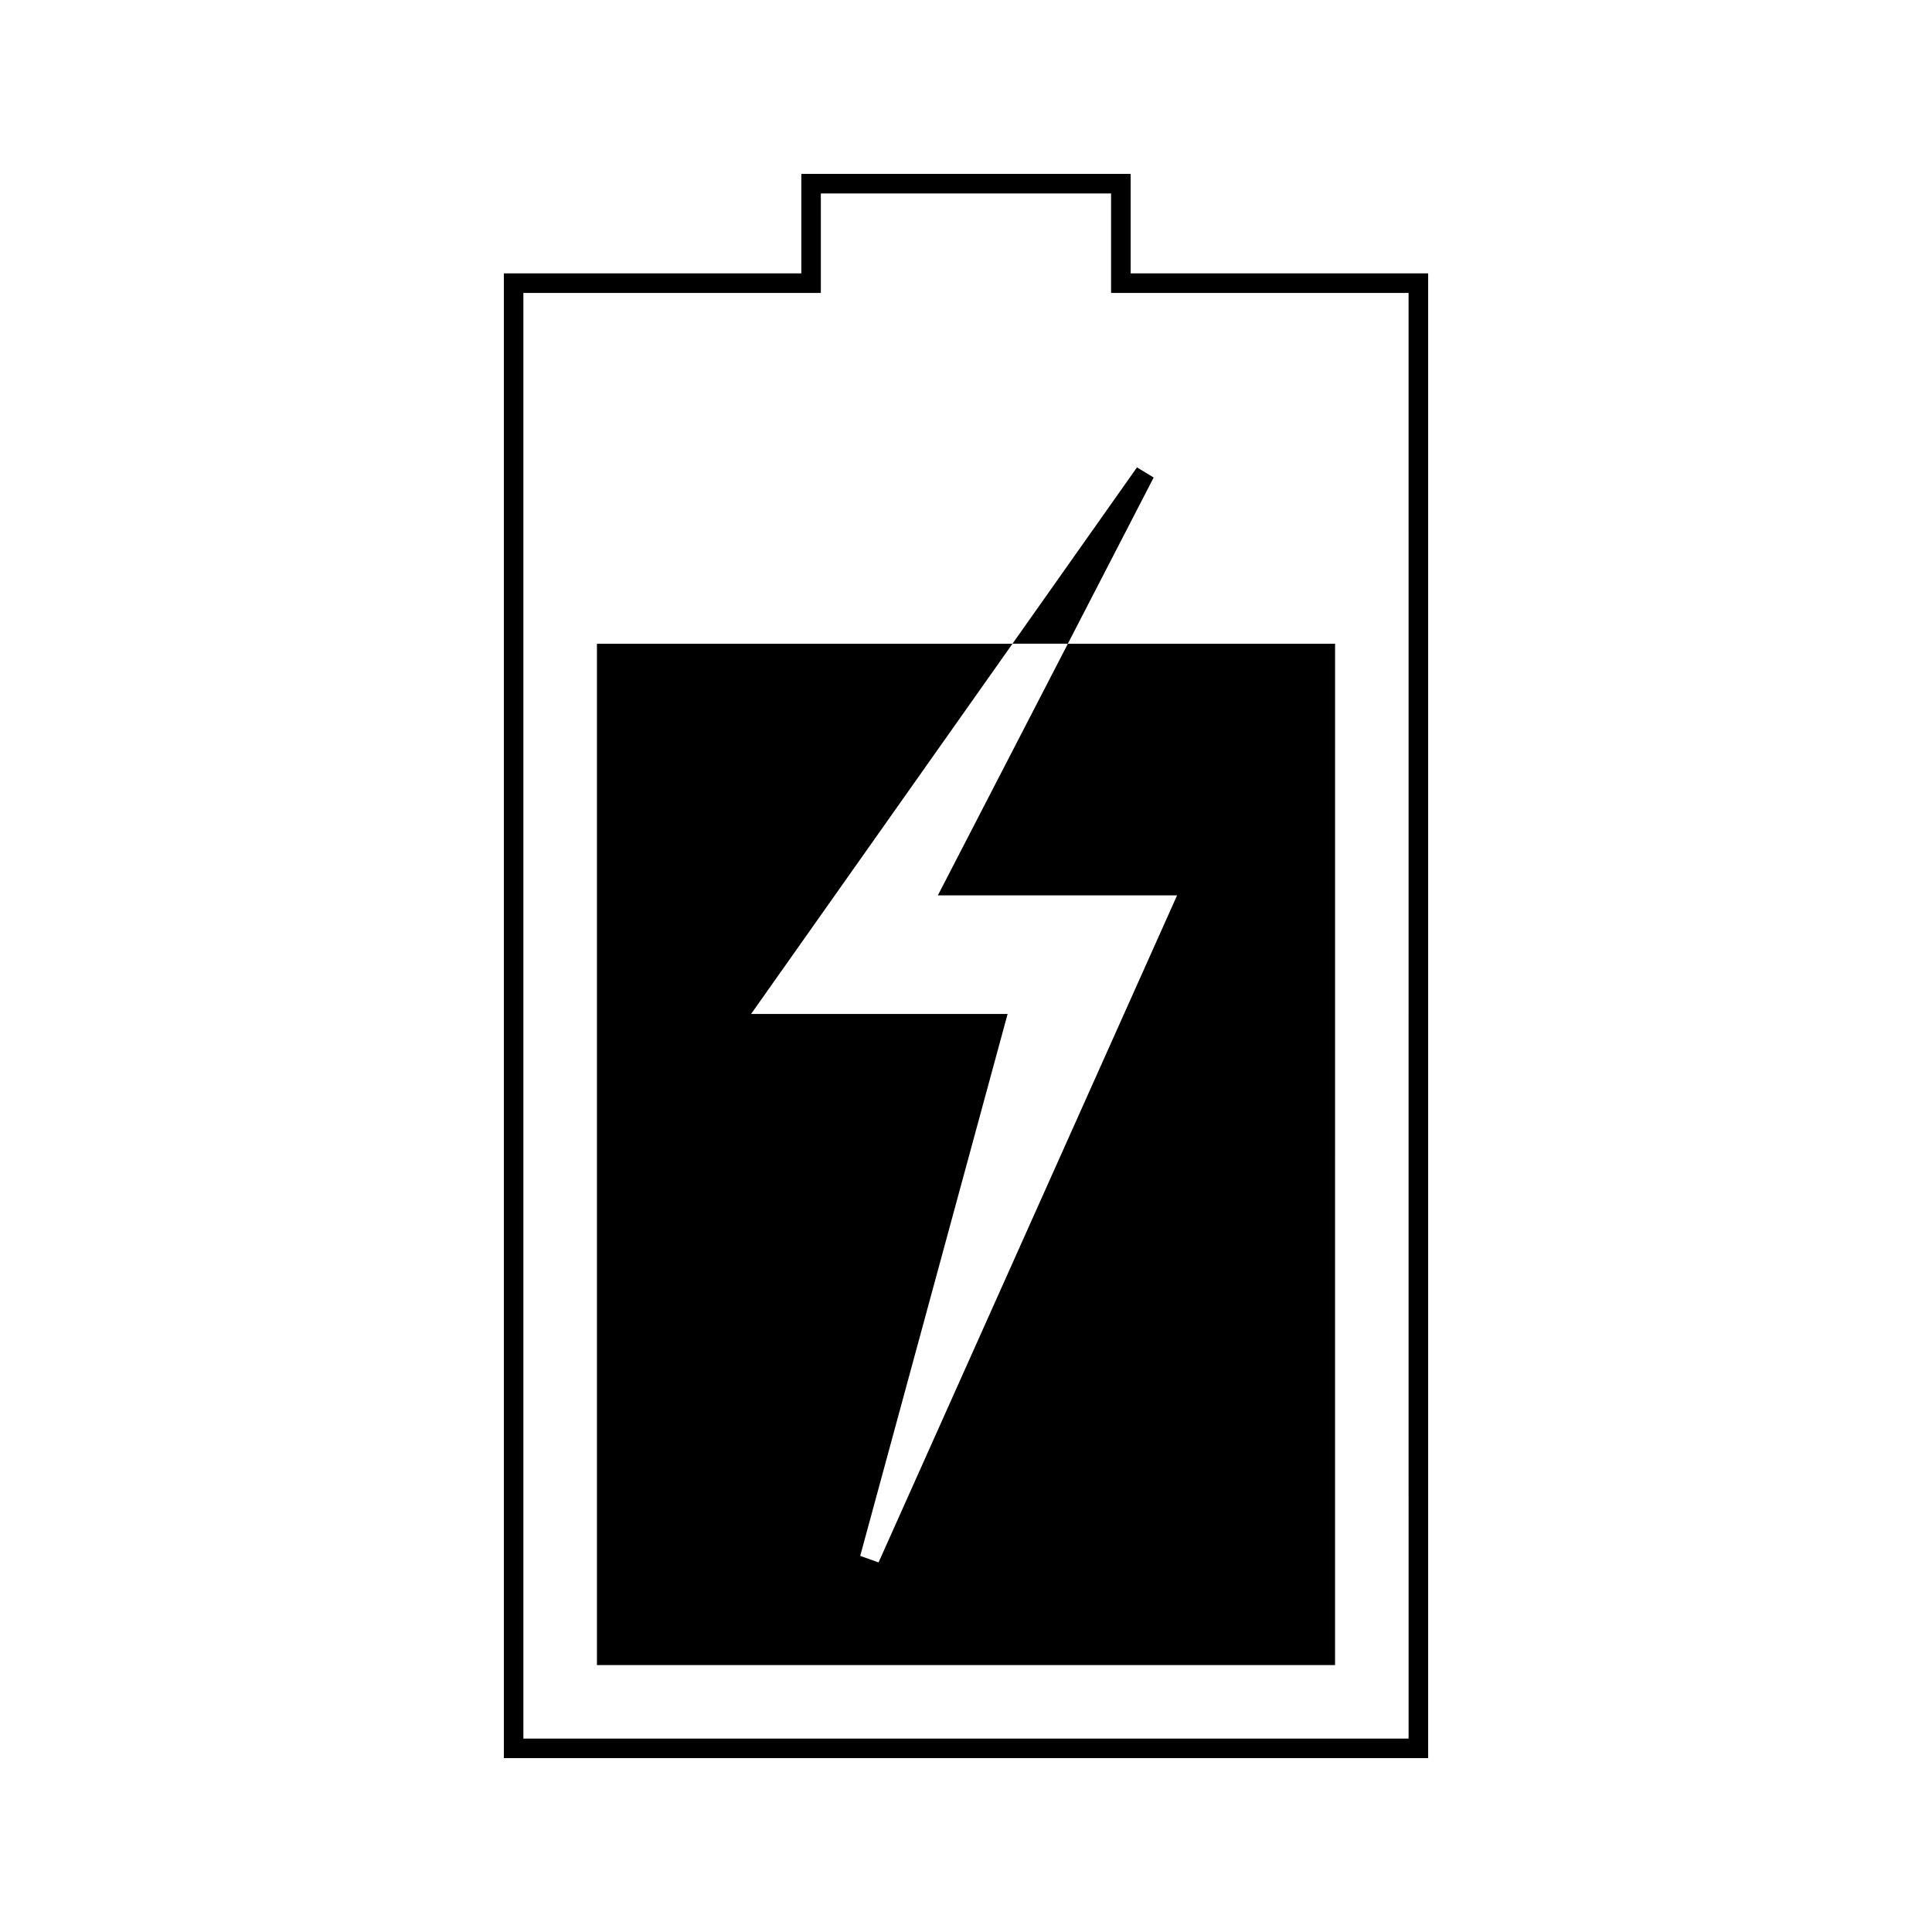
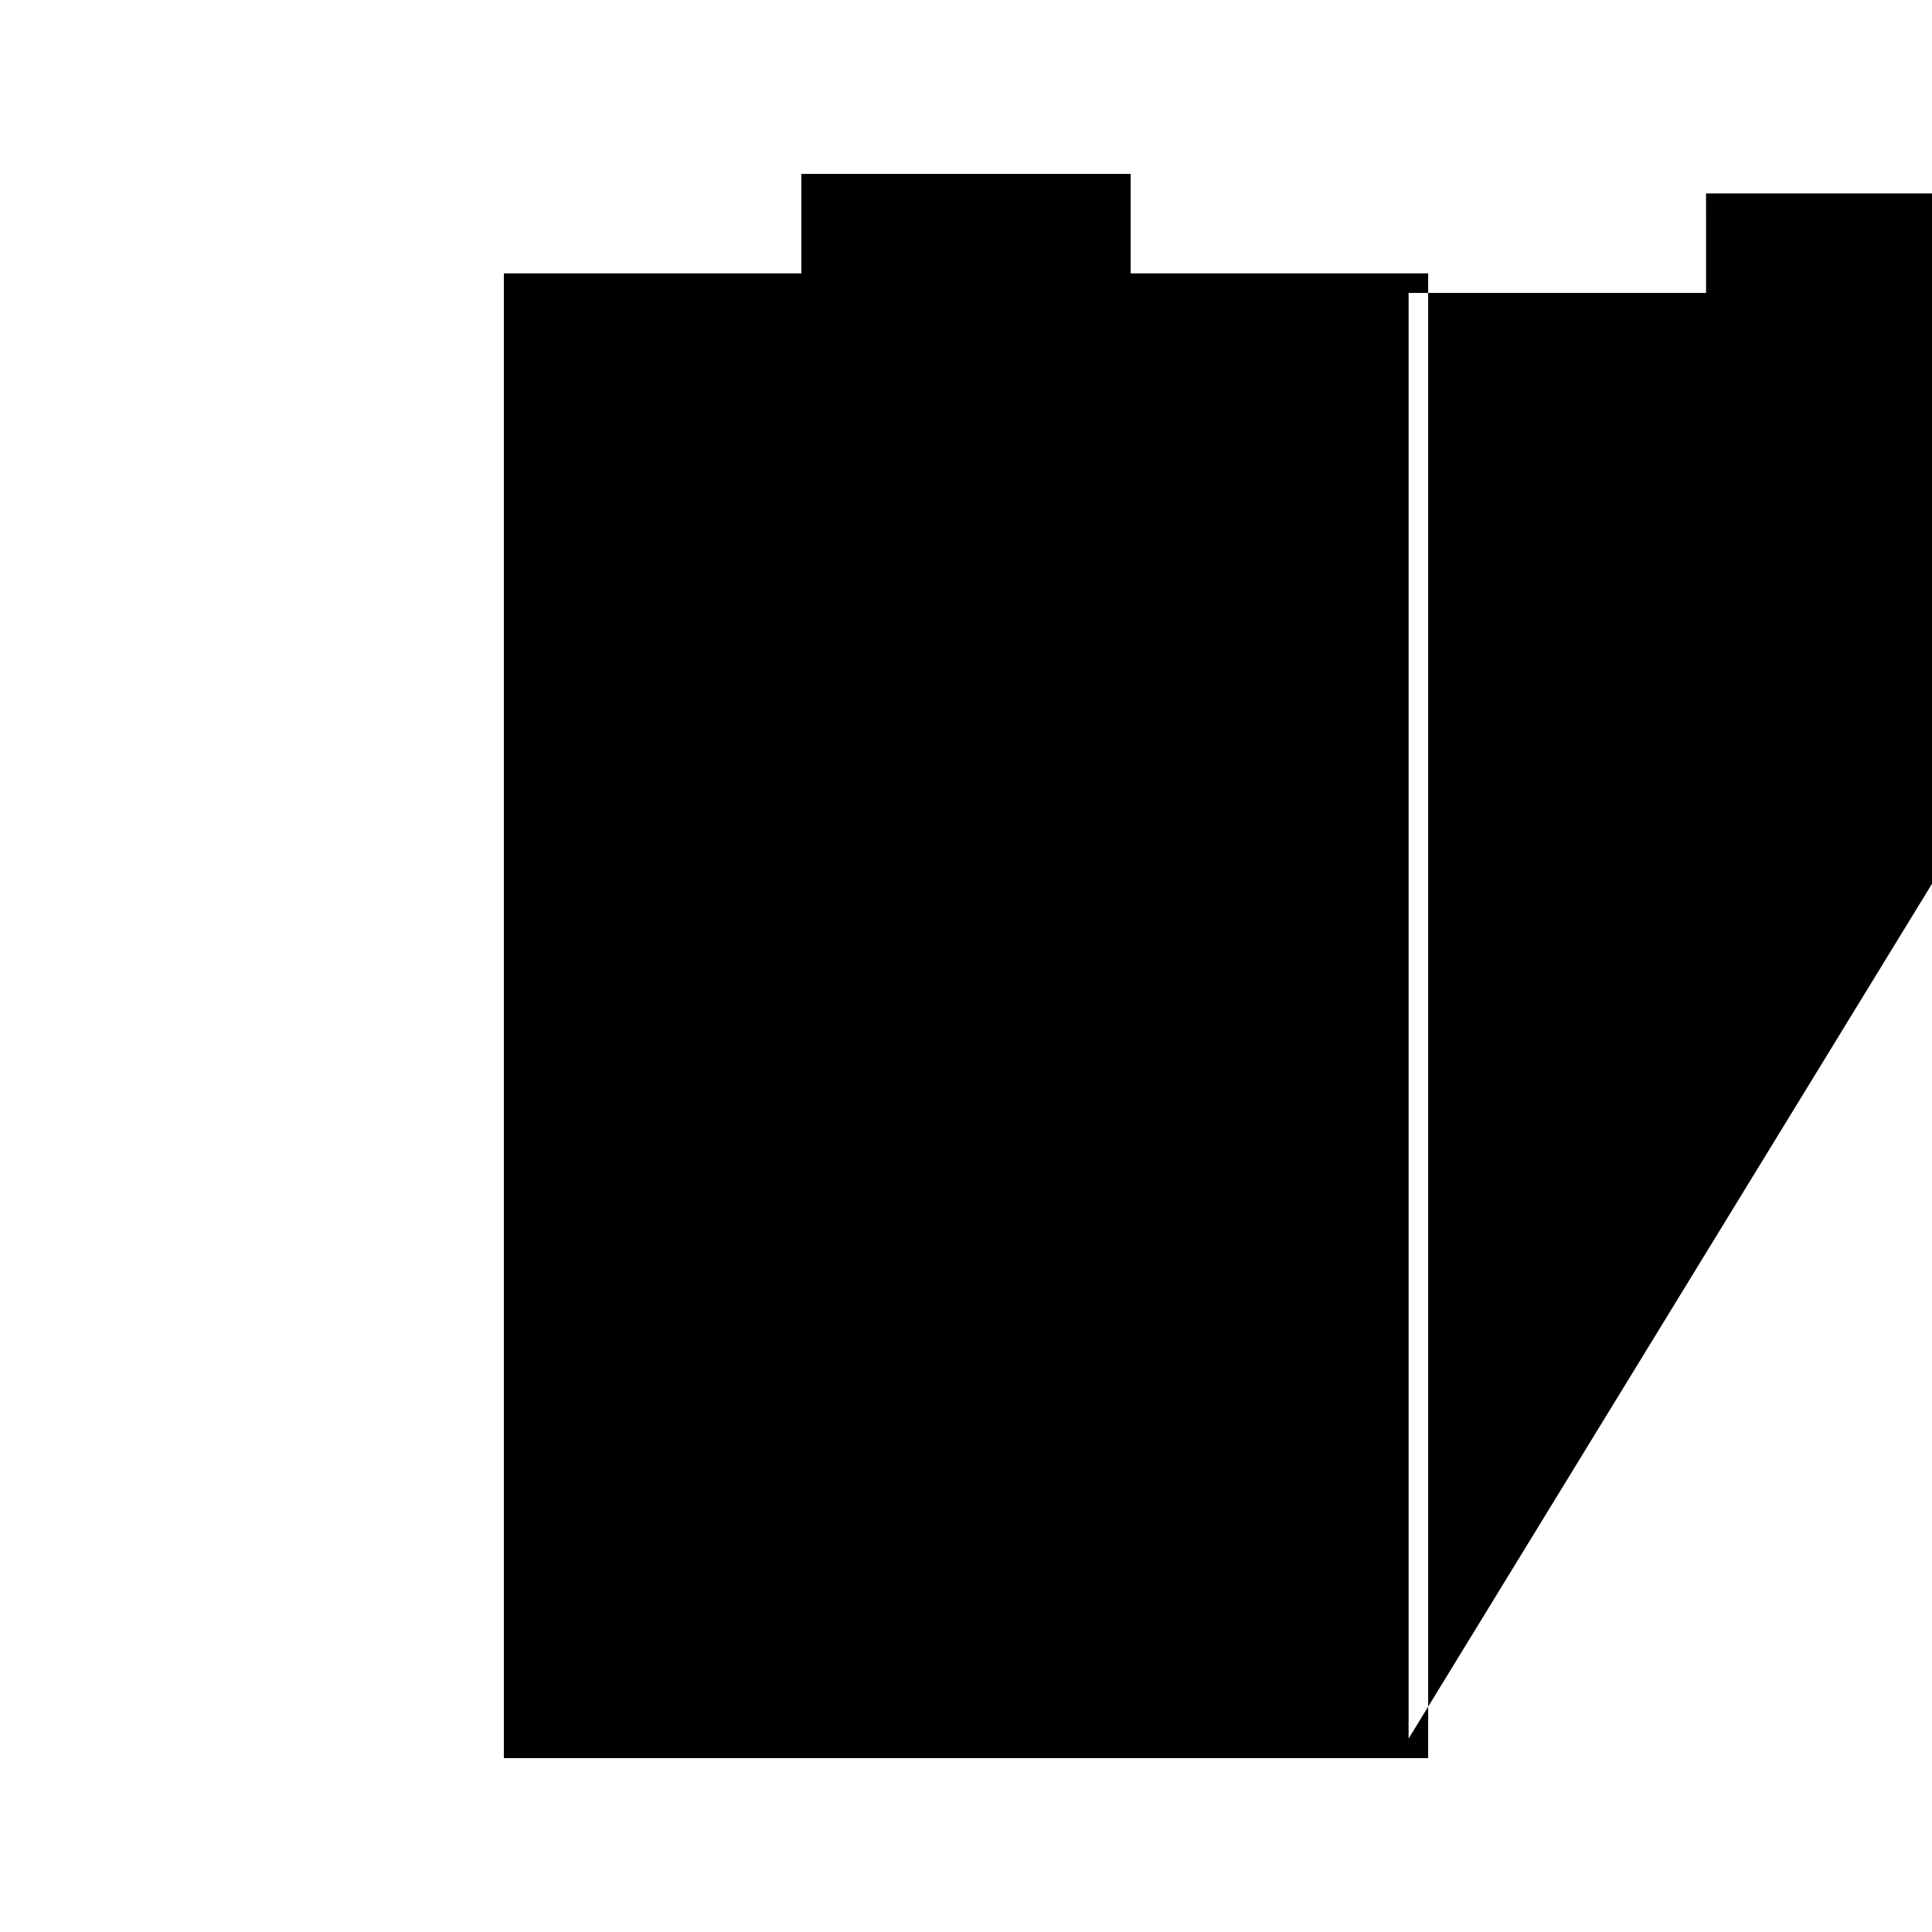
<svg xmlns="http://www.w3.org/2000/svg" fill="#000000" width="800px" height="800px" version="1.1" viewBox="144 144 512 512">
  <g>
-     <path d="m443.64 216.44v-26.359h-87.281v26.359h-78.832v393.48h244.95v-393.48zm73.652 388.31h-234.59v-383.12h78.832l-0.004-26.363h76.914v26.359l78.844 0.004z" />
-     <path d="m455.94 381.28-79.113 176.78-4.863-1.734 39.066-143.62h-67.98l69.273-98.113h-110.13v270.67h195.61l0.008-270.67h-70.816l-34.457 66.695z" />
+     <path d="m443.64 216.44v-26.359h-87.281v26.359h-78.832v393.48h244.95v-393.48zm73.652 388.31v-383.12h78.832l-0.004-26.363h76.914v26.359l78.844 0.004z" />
    <path d="m426.99 314.58 22.746-44.035-4.426-2.684-32.984 46.719z" />
  </g>
</svg>